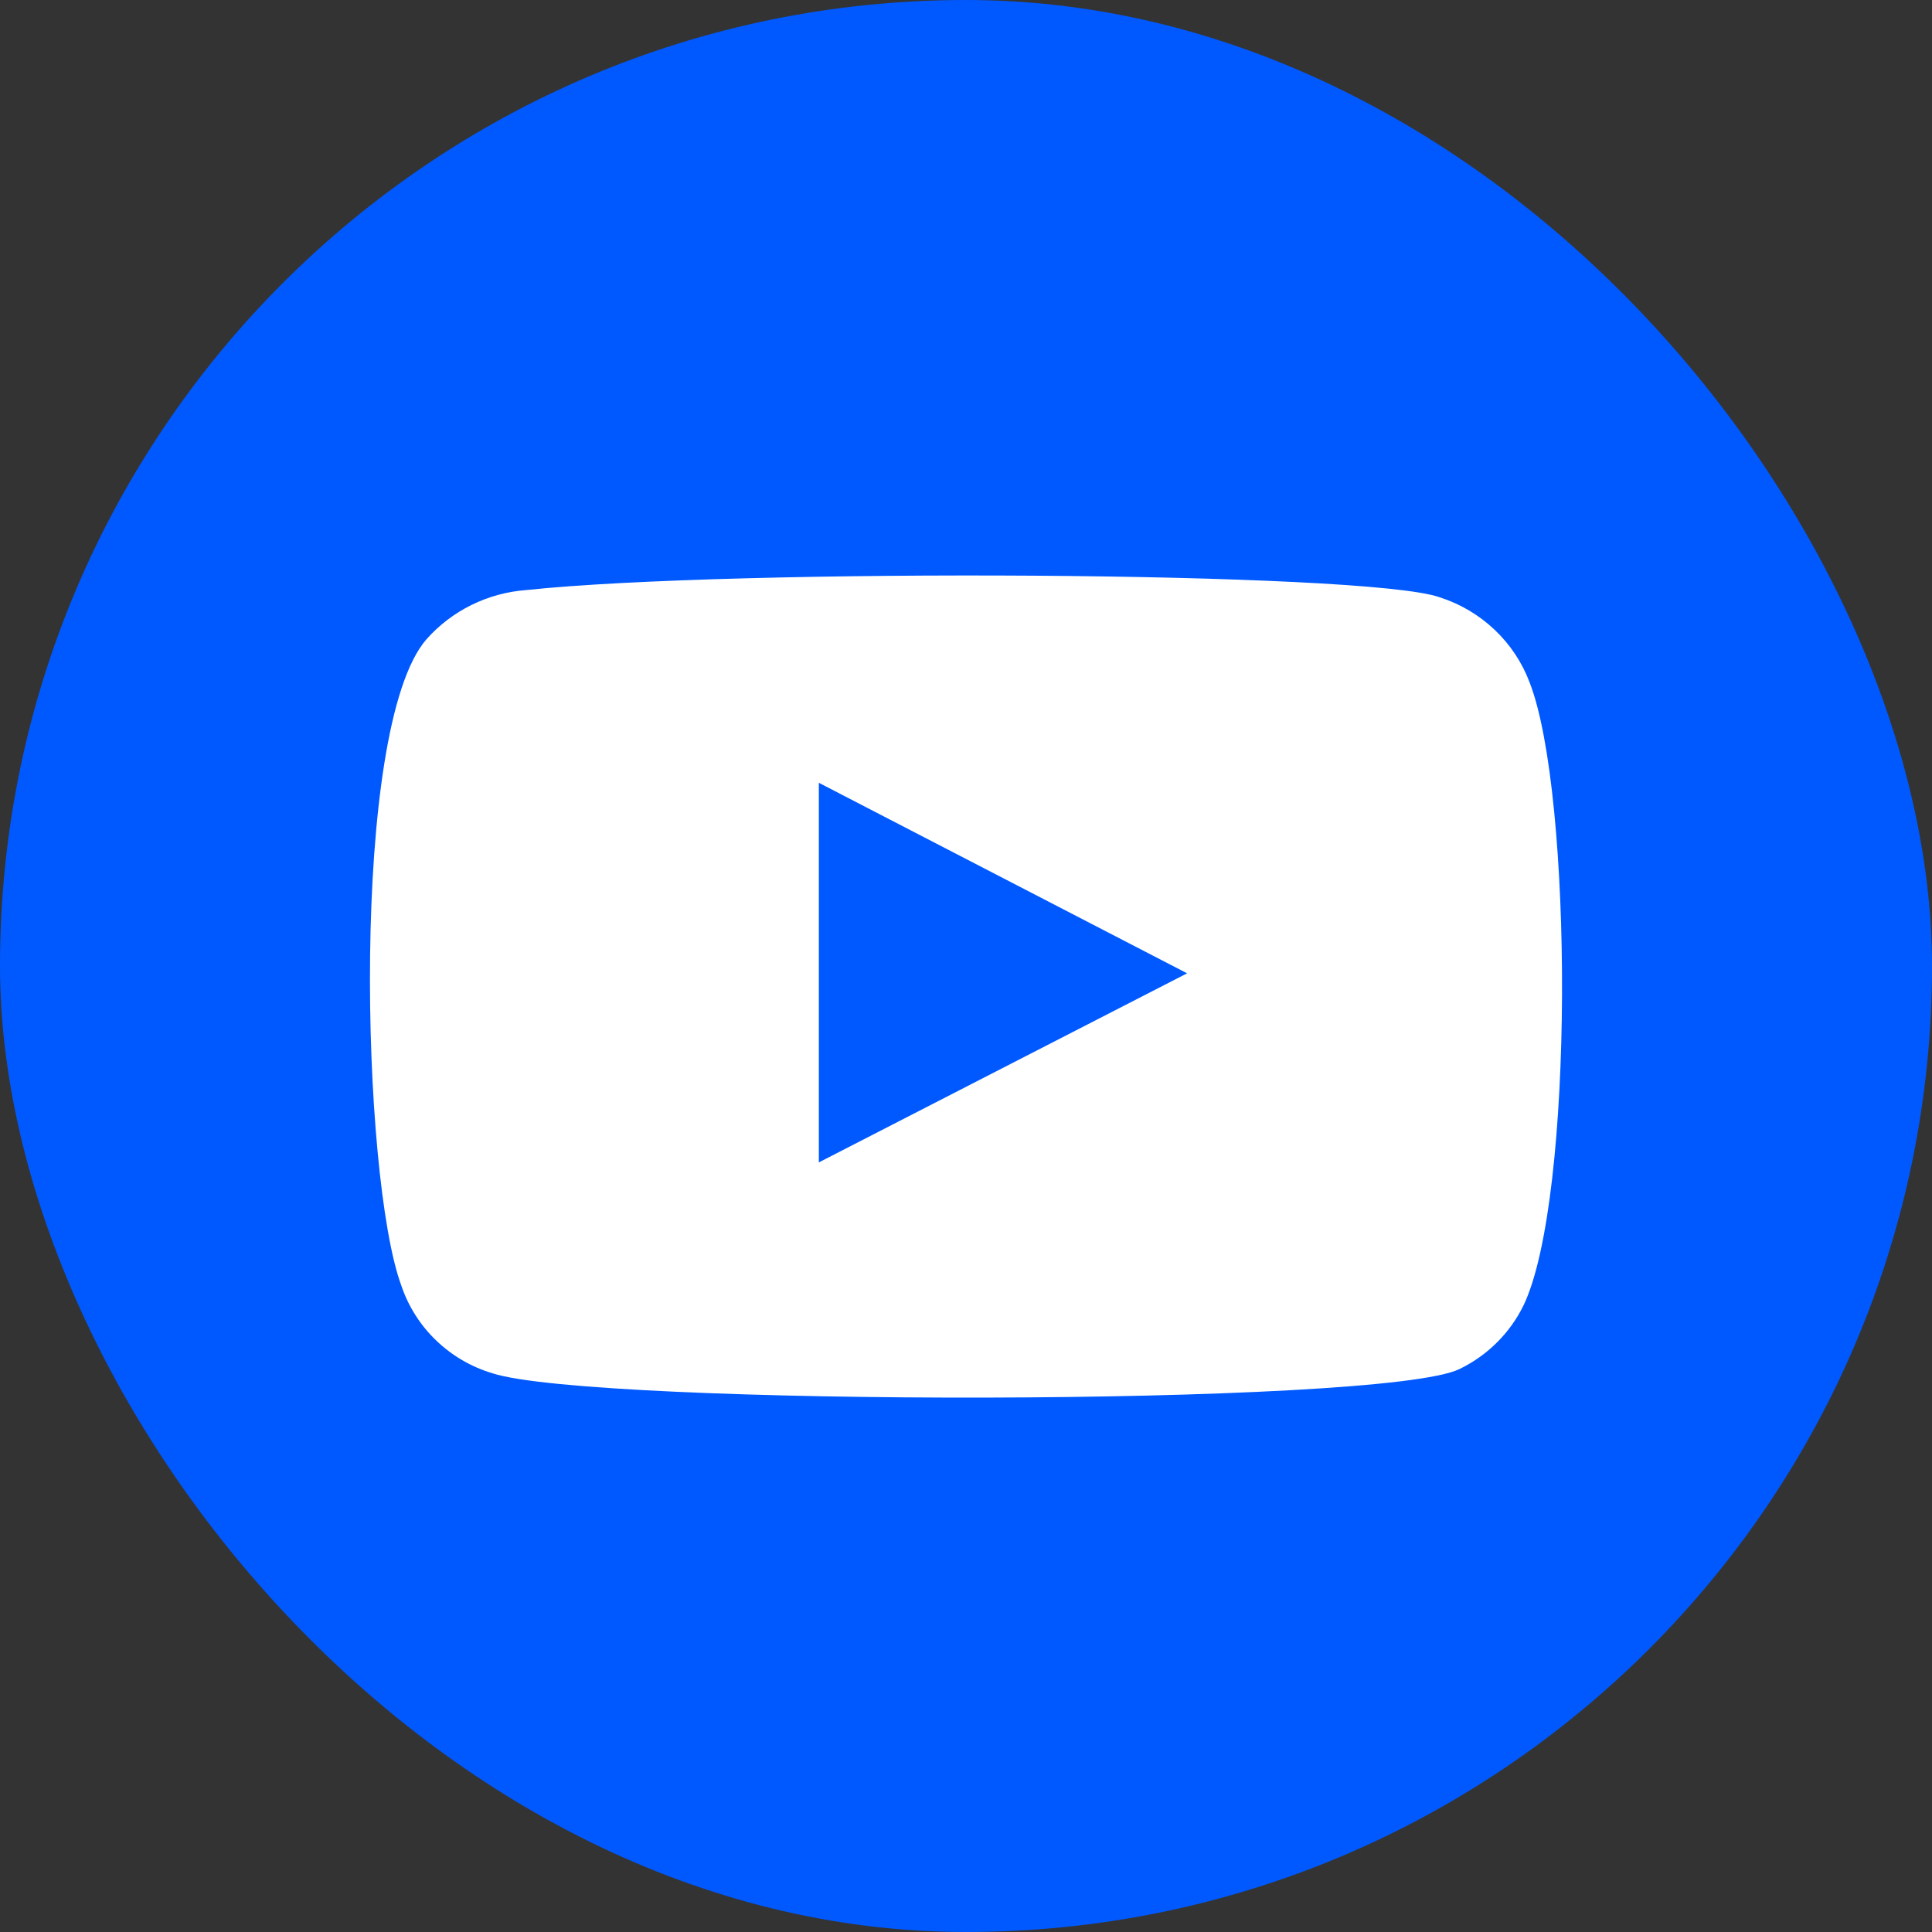
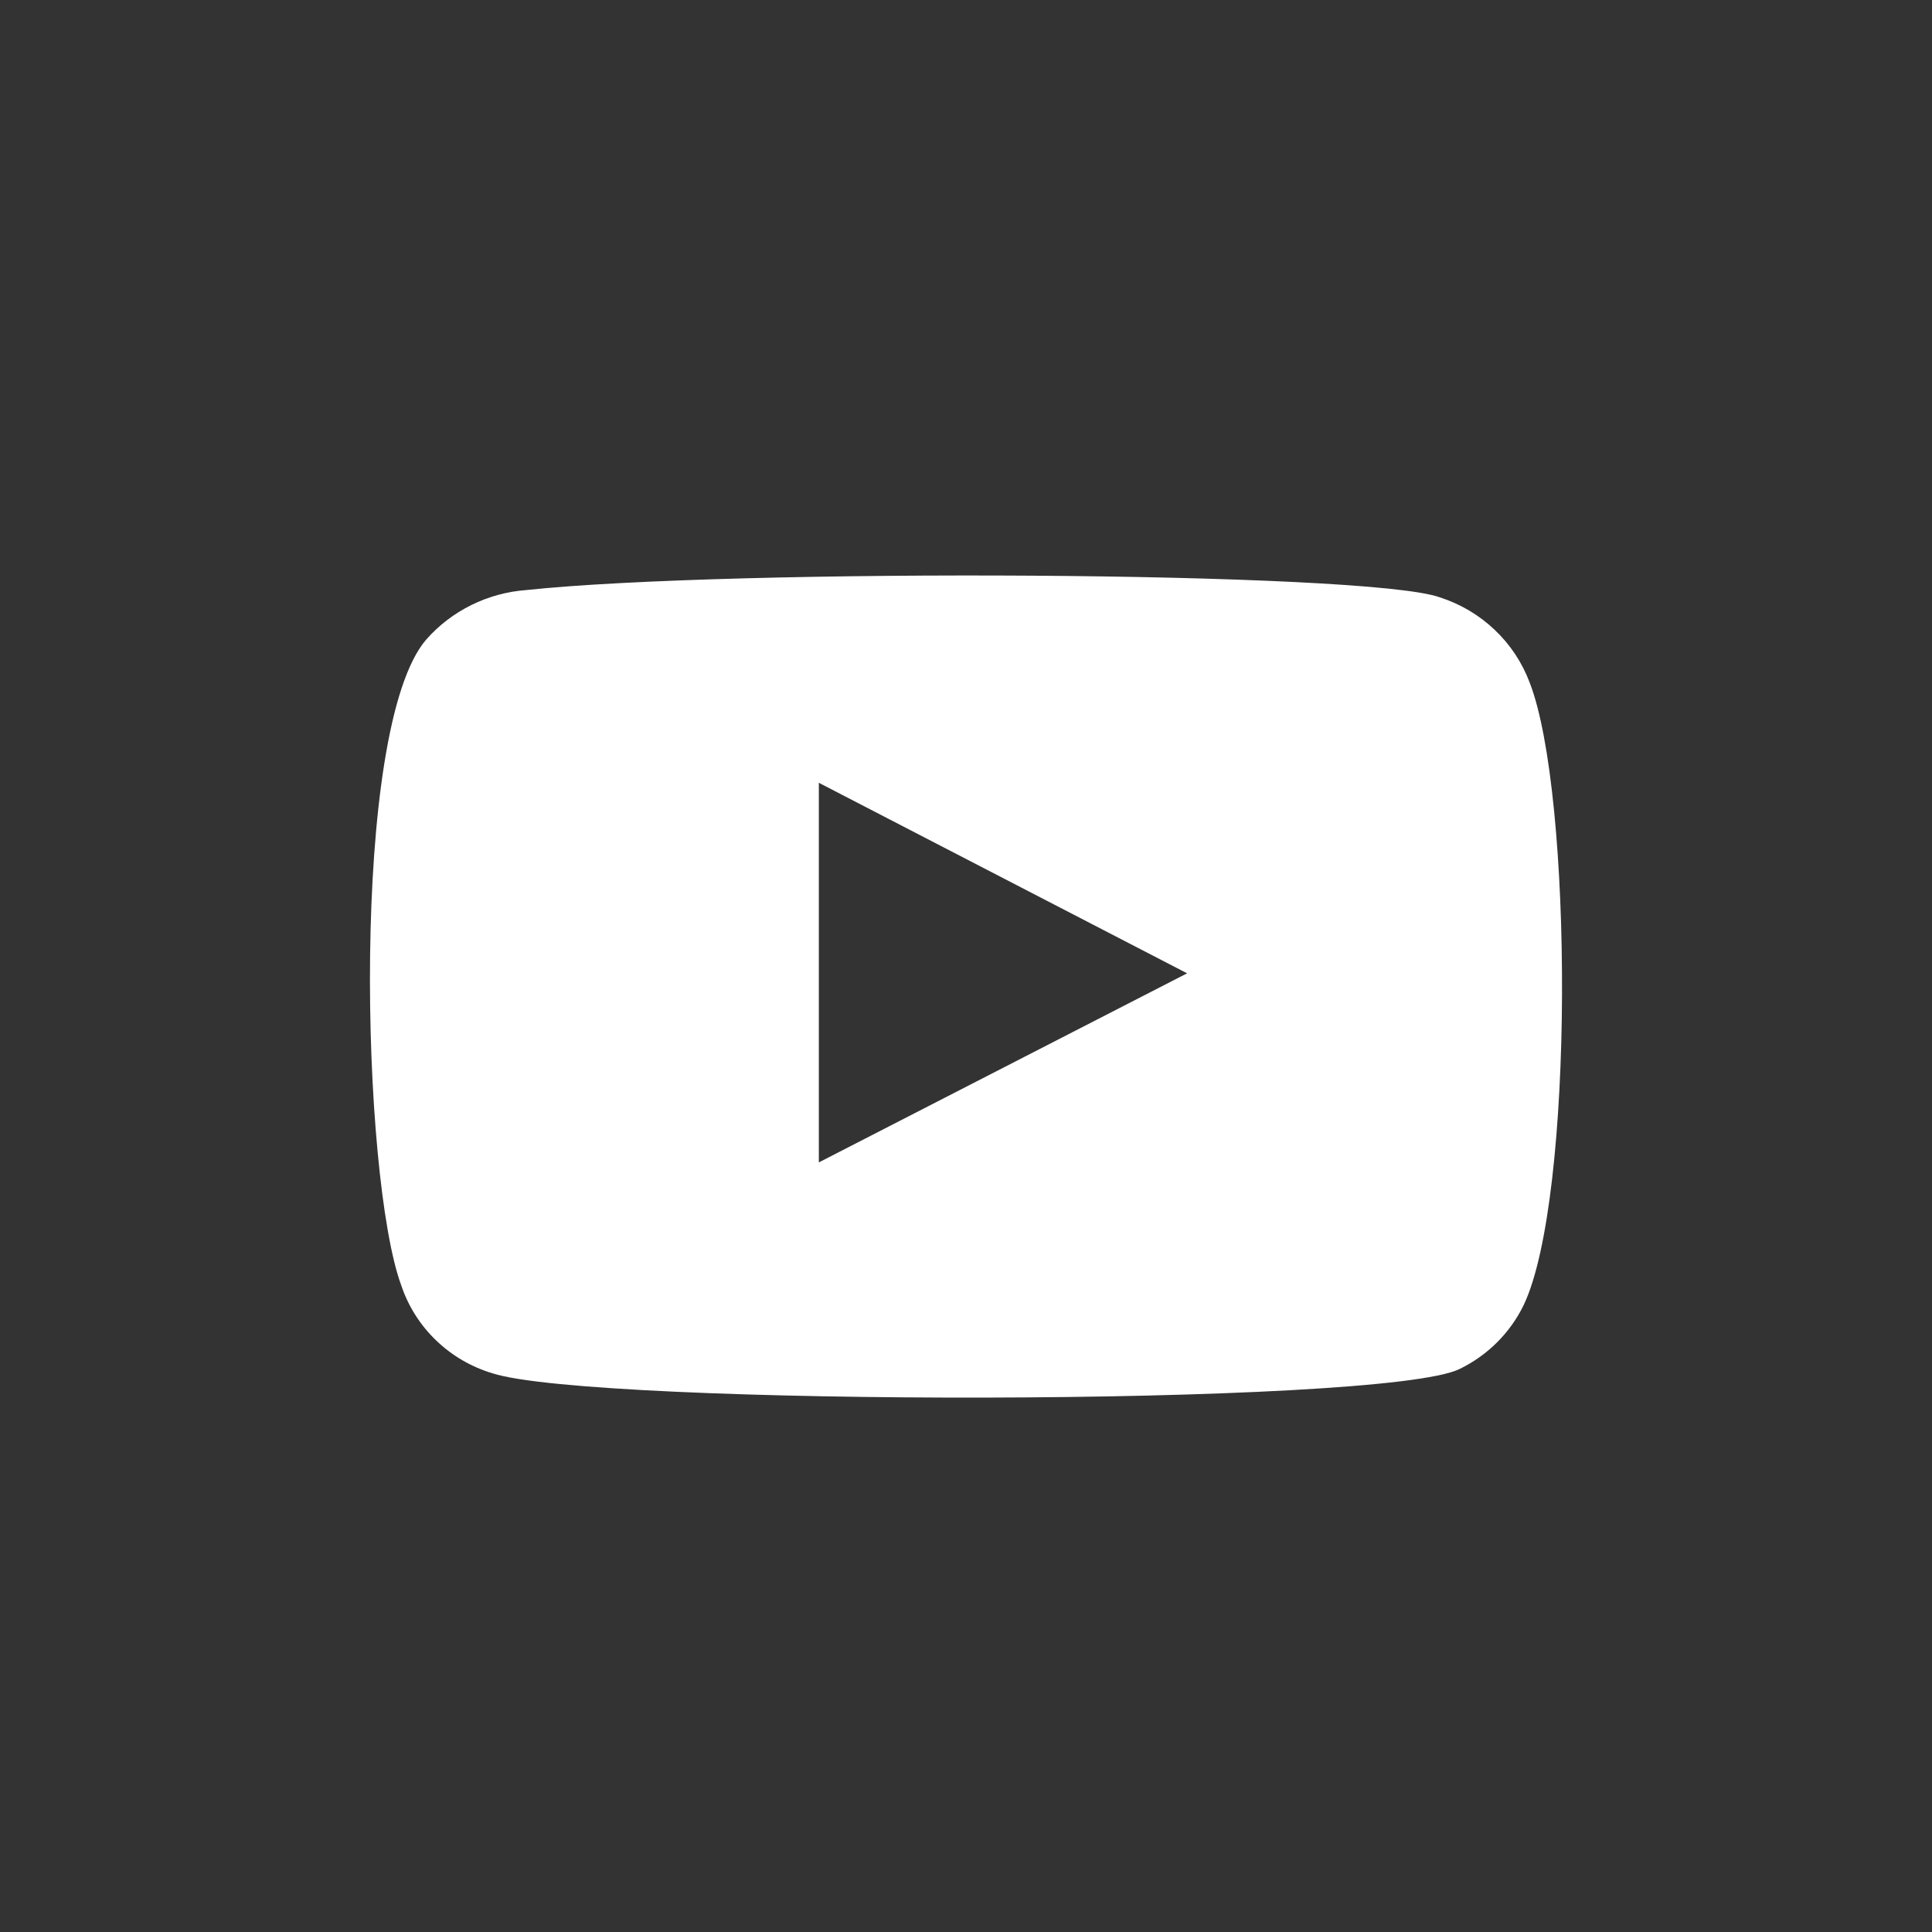
<svg xmlns="http://www.w3.org/2000/svg" width="47" height="47" viewBox="0 0 47 47" fill="none">
  <rect x="0" y="0" width="47" height="47" fill="#333333" stroke="none" />
-   <rect width="47" height="47" rx="23.5" fill="#0059FF" />
  <path fill-rule="evenodd" clip-rule="evenodd" d="M11.982 33.409C11.465 33.254 10.993 32.979 10.607 32.606C10.22 32.234 9.93 31.775 9.761 31.268C8.793 28.65 8.506 17.716 10.37 15.557C10.99 14.855 11.866 14.423 12.807 14.354C17.806 13.824 33.251 13.894 35.025 14.531C35.524 14.691 35.98 14.96 36.358 15.319C36.737 15.677 37.029 16.116 37.211 16.601C38.268 19.308 38.304 29.145 37.068 31.746C36.74 32.423 36.191 32.971 35.509 33.303C33.645 34.223 14.455 34.205 11.982 33.409ZM19.92 28.278L28.879 23.678L19.92 19.043V28.278Z" fill="white" />
</svg>